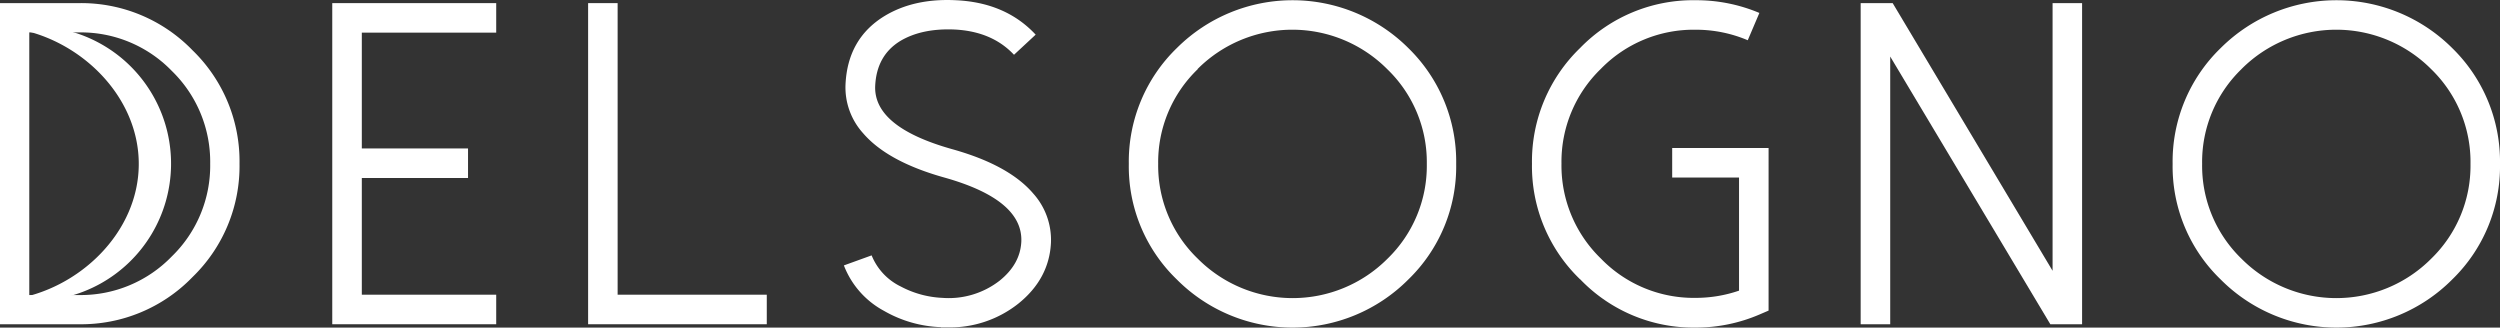
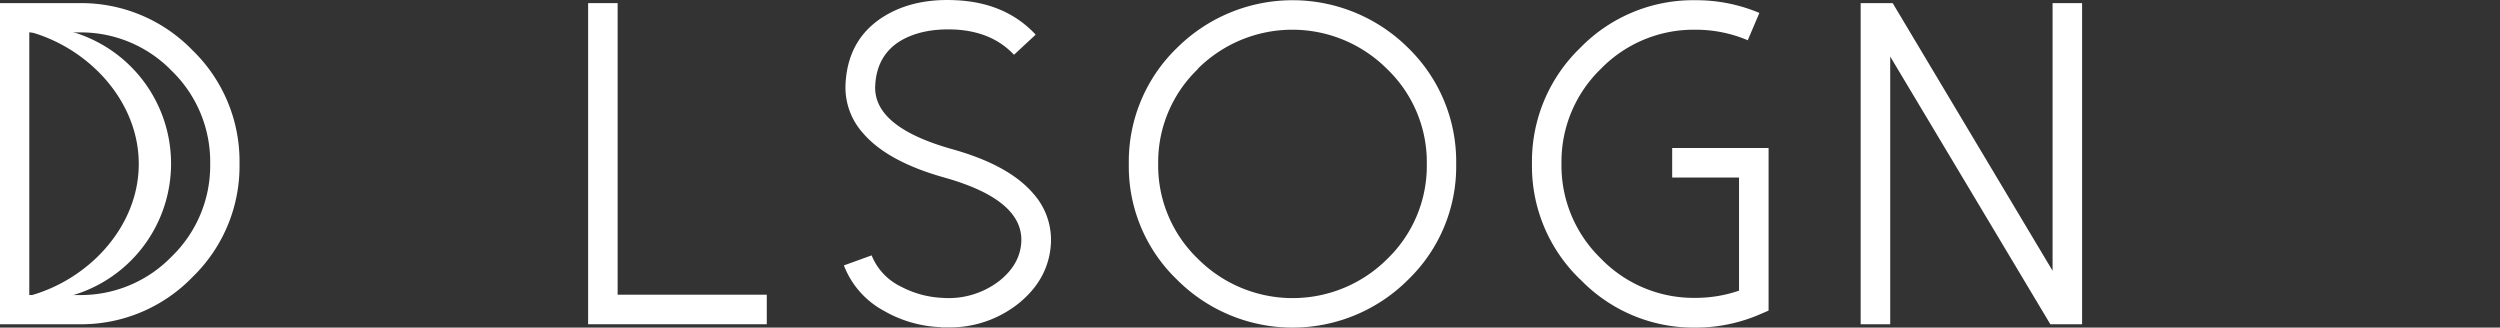
<svg xmlns="http://www.w3.org/2000/svg" viewBox="0 0 567.7 74.39">
  <rect x="0" y="0" width="567.7" height="74.39" fill="#333333" stroke="none" />
  <defs>
    <style>.cls-1{fill:none;}.cls-2{clip-path:url(#clip-path);}.cls-3{fill:#fff;}</style>
    <clipPath id="clip-path" transform="translate(0 0)">
      <rect class="cls-1" width="567.7" height="74.39" />
    </clipPath>
  </defs>
  <title>logo-delsogno-white</title>
  <g id="Warstwa_2" data-name="Warstwa 2">
    <g id="Warstwa_1-2" data-name="Warstwa 1">
      <g id="Warstwa_1-2-2" data-name="Warstwa 1-2">
        <g class="cls-2">
          <path class="cls-3" d="M0,73.63V.71H17.93A35.16,35.16,0,0,1,43.72,11.42,35.09,35.09,0,0,1,54.39,37.17,35.06,35.06,0,0,1,43.72,62.91,35.17,35.17,0,0,1,17.93,73.63ZM6.65,67H17.93A28.76,28.76,0,0,0,39,58.24a28.74,28.74,0,0,0,8.73-21.07A28.77,28.77,0,0,0,39,16.09,28.74,28.74,0,0,0,17.93,7.36H6.65Z" transform="translate(0 0)" />
-           <polygon class="cls-3" points="112.68 0.71 112.68 7.41 82.16 7.41 82.16 33.71 106.28 33.71 106.28 40.42 82.16 40.42 82.16 66.92 112.68 66.92 112.68 73.63 75.45 73.63 75.45 0.71 112.68 0.71" />
          <polygon class="cls-3" points="140.25 0.71 140.25 66.92 174.12 66.92 174.12 73.63 133.55 73.63 133.55 0.71 140.25 0.71" />
          <path class="cls-3" d="M213.67,74.29a27.83,27.83,0,0,1-12.95-3.71,19.77,19.77,0,0,1-9.09-10.31l6.3-2.28a13.43,13.43,0,0,0,6.6,7.06A22.24,22.24,0,0,0,214,67.64a18.85,18.85,0,0,0,13-3.91q4.67-3.76,4.92-8.84.41-9.54-17.46-14.57Q201.55,36.71,196,30.26a15.51,15.51,0,0,1-4-11.07q.47-10.41,8.84-15.54Q207.53-.41,217,.05q11.38.51,18.18,7.82l-4.92,4.57q-5-5.34-13.59-5.74-7.41-.3-12.29,2.64-5.32,3.3-5.64,10.16-.41,9.34,17.47,14.37,12.9,3.6,18.44,10.1a15.76,15.76,0,0,1,4,11.17q-.41,8.19-7.42,13.82A25,25,0,0,1,215,74.34h-1.32" transform="translate(0 0)" />
          <path class="cls-3" d="M267.24,63.47a35.65,35.65,0,0,1-10.91-26.25,35.88,35.88,0,0,1,10.91-26.31,37.23,37.23,0,0,1,52.56,0,36,36,0,0,1,10.87,26.31A35.71,35.71,0,0,1,319.8,63.47a37.08,37.08,0,0,1-52.44.12l-.12-.12M272,15.69a29.31,29.31,0,0,0-9,21.53,29.35,29.35,0,0,0,9,21.53,30.4,30.4,0,0,0,43,.07l.07-.07A29.37,29.37,0,0,0,324,37.22a29.31,29.31,0,0,0-9-21.53,30.4,30.4,0,0,0-43-.07l-.07.07" transform="translate(0 0)" />
          <path class="cls-3" d="M358.8,63.42a35.65,35.65,0,0,1-10.92-26.25A35.8,35.8,0,0,1,358.8,10.91,35.77,35.77,0,0,1,385.05.05a36.87,36.87,0,0,1,14.47,2.89l-2.64,6.2a30.06,30.06,0,0,0-11.83-2.39,29.41,29.41,0,0,0-21.53,8.89,29.33,29.33,0,0,0-8.94,21.53,29.37,29.37,0,0,0,8.94,21.53,29.33,29.33,0,0,0,21.53,8.94A30.29,30.29,0,0,0,394.9,66V40.32H379.72V33.61h21.89V70.53l-2,.86a36.65,36.65,0,0,1-14.52,3,35.67,35.67,0,0,1-26.29-11" transform="translate(0 0)" />
          <polygon class="cls-3" points="472.8 0.71 472.8 73.63 465.59 73.63 429.23 12.84 429.23 73.63 422.52 73.63 422.52 0.71 429.79 0.71 466.1 61.49 466.1 0.71 472.8 0.71" />
-           <path class="cls-3" d="M504.28,63.47a35.65,35.65,0,0,1-10.92-26.25,35.85,35.85,0,0,1,10.92-26.31,37.23,37.23,0,0,1,52.56,0A36,36,0,0,1,567.7,37.22a35.77,35.77,0,0,1-10.86,26.25,37.08,37.08,0,0,1-52.44.12l-.12-.12M509,15.69a29.33,29.33,0,0,0-8.94,21.53A29.37,29.37,0,0,0,509,58.75a30.4,30.4,0,0,0,43,.07l.07-.07A29.37,29.37,0,0,0,561,37.22a29.33,29.33,0,0,0-8.94-21.53,30.4,30.4,0,0,0-43-.07l-.07.07" transform="translate(0 0)" />
          <path class="cls-3" d="M7.12,6.05a31.36,31.36,0,0,0-4.44.32C17.77,8.53,31.51,21.53,31.51,37.22S17.77,65.86,2.68,68a31.36,31.36,0,0,0,4.44.32A31.15,31.15,0,0,0,8.24,6c-.38,0-.75,0-1.12,0" transform="translate(0 0)" />
        </g>
      </g>
    </g>
  </g>
</svg>